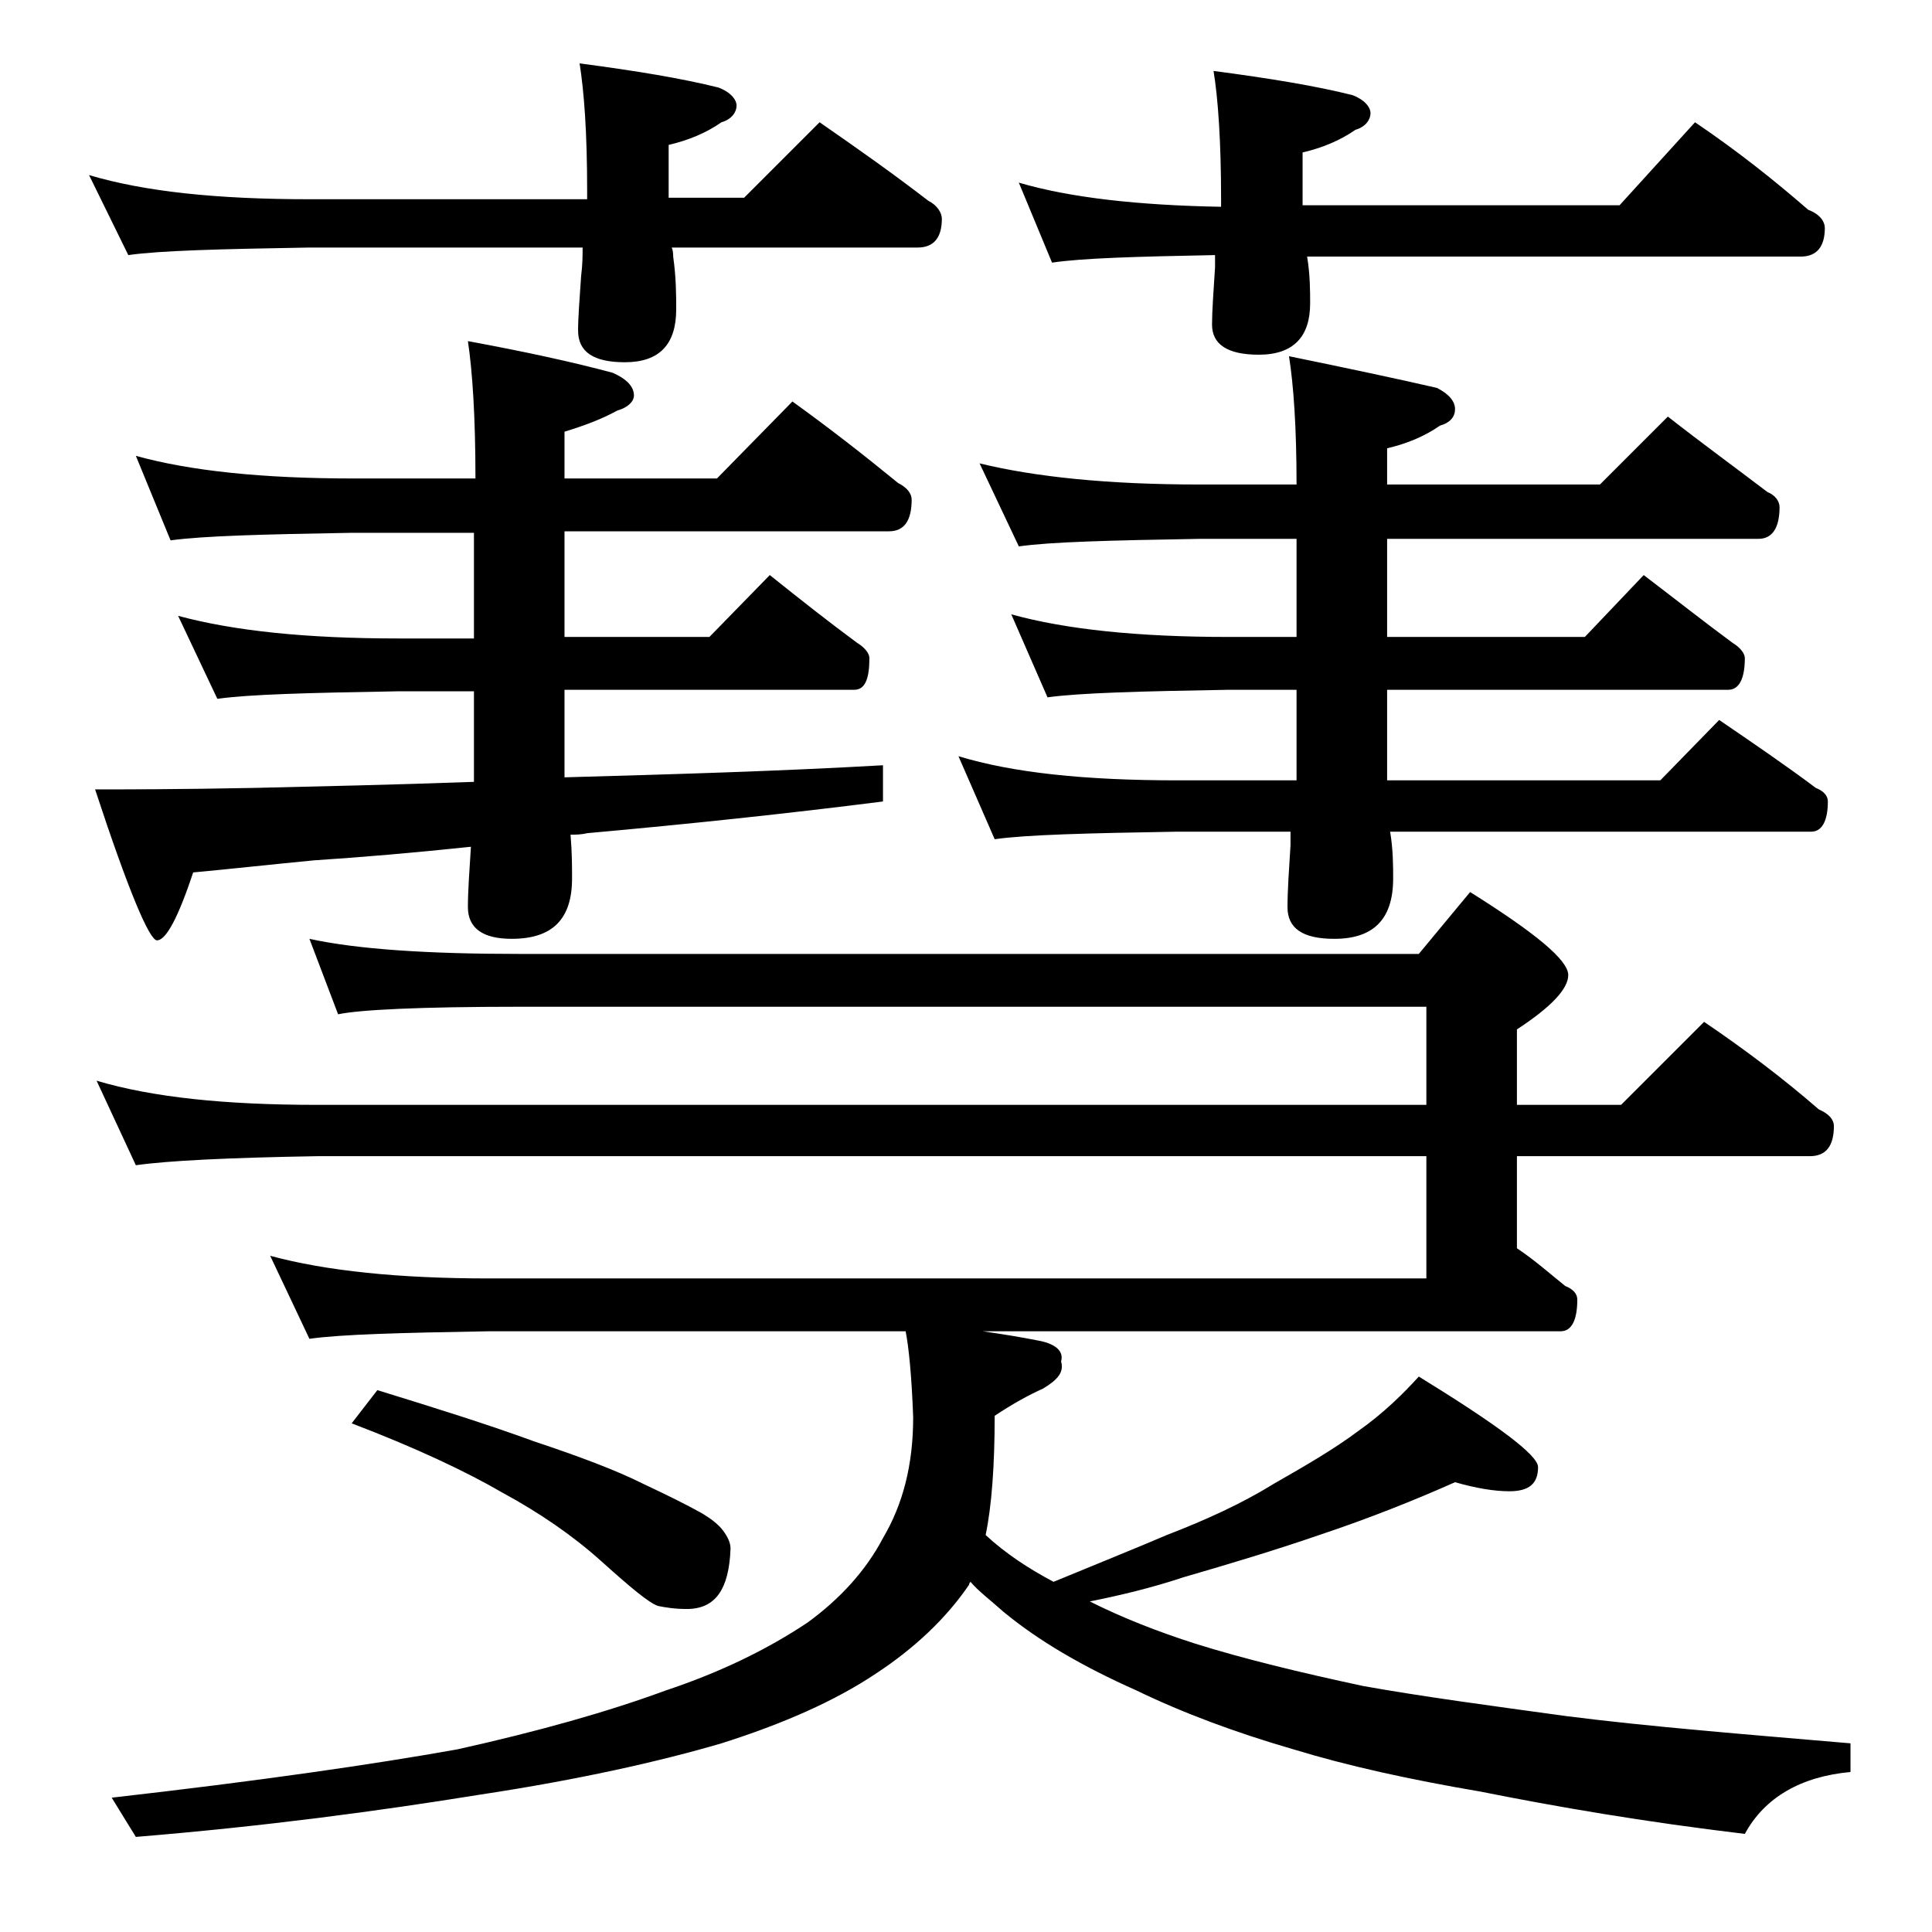
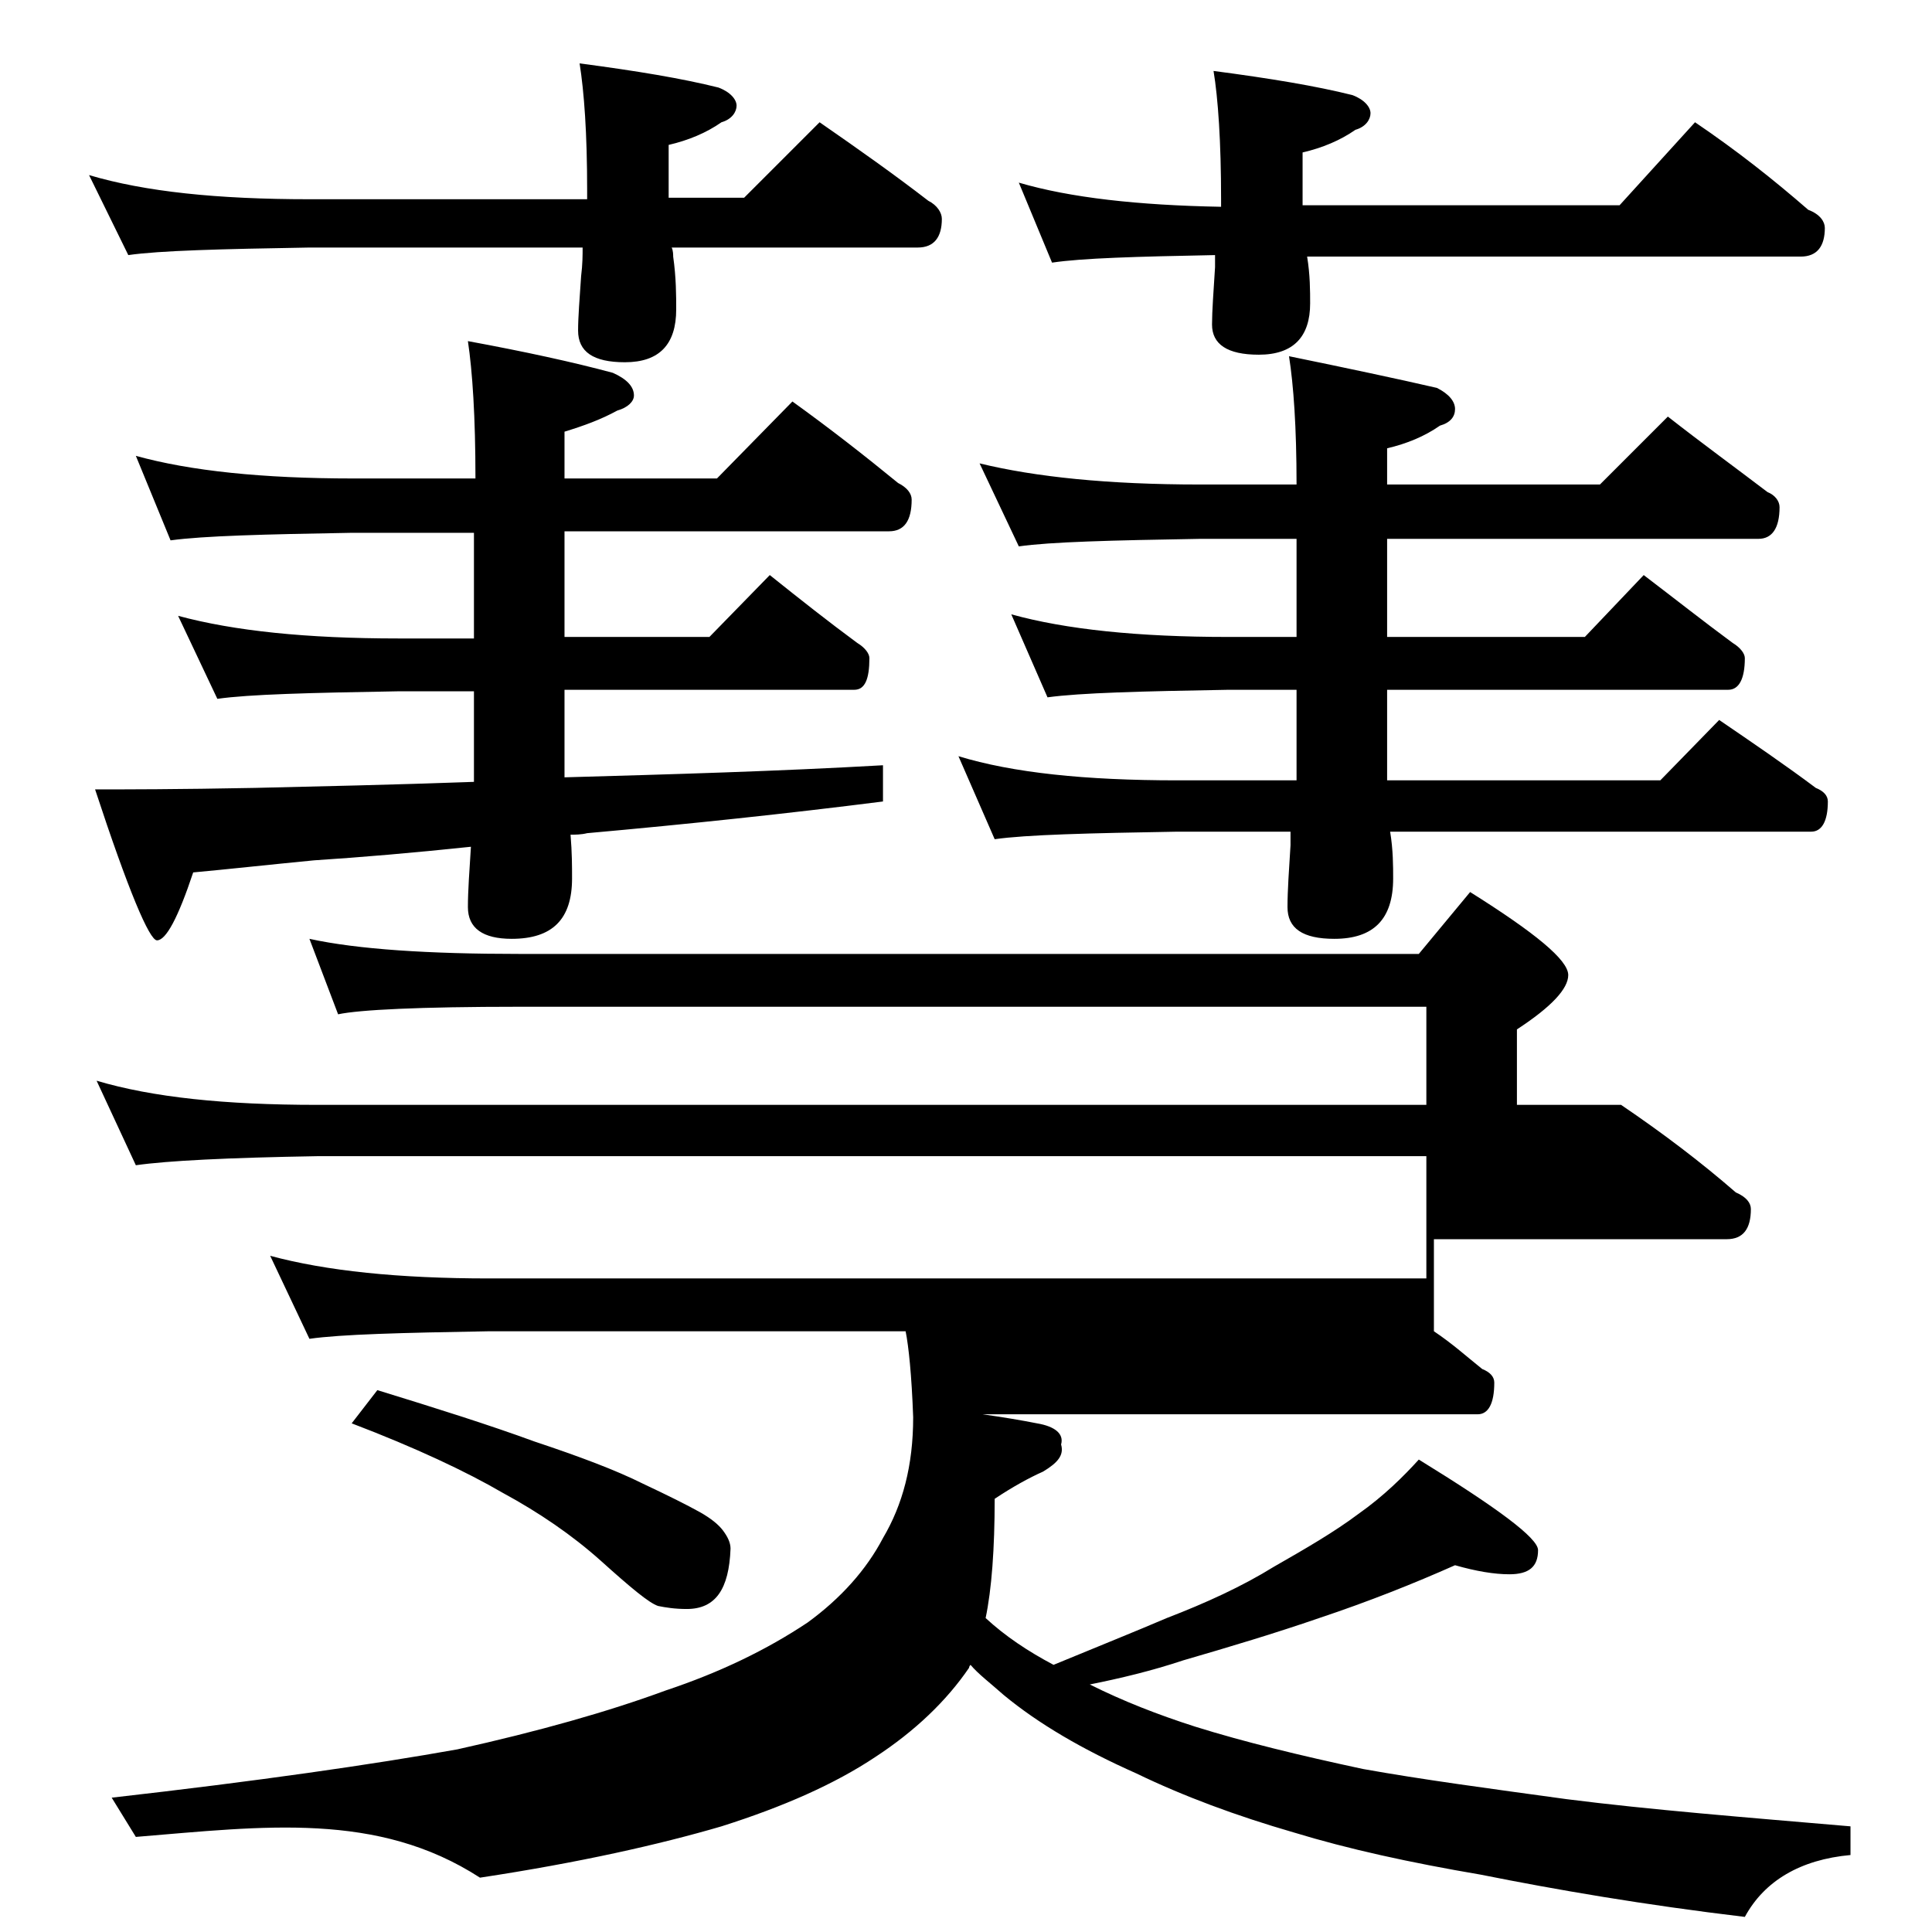
<svg xmlns="http://www.w3.org/2000/svg" version="1.1" id="Layer_1" x="0px" y="0px" viewBox="0 0 128 128" enable-background="new 0 0 128 128" xml:space="preserve">
-   <path d="M5.9,11.6c3.7,1.1,8.5,1.6,14.6,1.6h18.4v-0.6c0-3.8-0.2-6.5-0.5-8.4c3.8,0.5,6.8,1,9.2,1.6c0.8,0.3,1.2,0.8,1.2,1.2  s-0.3,0.9-1,1.1c-1,0.7-2.2,1.2-3.5,1.5v3.5h5l5-5c2.6,1.8,5,3.5,7.2,5.2c0.6,0.3,0.9,0.8,0.9,1.2c0,1.2-0.5,1.9-1.6,1.9H44.5  c0.1,0.2,0.1,0.5,0.1,0.6c0.2,1.4,0.2,2.6,0.2,3.5c0,2.3-1.1,3.5-3.4,3.5c-2.1,0-3.1-0.7-3.1-2.1c0-0.9,0.1-2.1,0.2-3.6  c0.1-0.8,0.1-1.4,0.1-1.9H20.5c-5.9,0.1-9.9,0.2-12,0.5L5.9,11.6z M9,30.2c3.6,1,8.4,1.5,14.4,1.5h8.1c0-4.1-0.2-7.1-0.5-9.1  c3.8,0.7,7,1.4,9.6,2.1c0.9,0.4,1.4,0.9,1.4,1.5c0,0.4-0.4,0.8-1.1,1c-1.1,0.6-2.2,1-3.5,1.4v3.1h10.1l5-5.1c2.5,1.8,4.8,3.6,7,5.4  c0.6,0.3,0.9,0.7,0.9,1.1c0,1.4-0.5,2.1-1.5,2.1H37.4v7H47l4-4.1c2,1.6,3.9,3.1,5.8,4.5c0.5,0.3,0.8,0.7,0.8,1c0,1.4-0.3,2.1-1,2.1  H37.4v5c0,0.3,0,0.6,0,0.8c7.1-0.2,14.1-0.4,21.1-0.8v2.4c-6.3,0.8-12.9,1.5-19.6,2.1c-0.4,0.1-0.8,0.1-1.1,0.1  c0.1,1.2,0.1,2.1,0.1,2.9c0,2.7-1.3,4-4,4c-1.9,0-2.9-0.7-2.9-2.1c0-1.1,0.1-2.4,0.2-4c-3.8,0.4-7.3,0.7-10.4,0.9  c-3.1,0.3-5.8,0.6-8,0.8c-1,3-1.8,4.5-2.4,4.5c-0.5,0-1.9-3.3-4.1-10c1.9,0,5.5,0,10.6-0.1c4.2-0.1,9-0.2,14.5-0.4  c0-0.2,0-0.4,0-0.5v-5.5h-5c-5.9,0.1-9.9,0.2-12,0.5l-2.6-5.5c3.7,1,8.5,1.5,14.6,1.5h5v-7h-8.1c-5.8,0.1-9.8,0.2-12,0.5L9,30.2z   M60,88.2H32.4c-5.8,0.1-9.8,0.2-11.9,0.5l-2.6-5.5c3.7,1,8.5,1.5,14.5,1.5h62.1v-8.1H21c-5.9,0.1-9.9,0.3-12,0.6l-2.6-5.6  c3.7,1.1,8.5,1.6,14.6,1.6h73.5v-6.5H34.4c-6.6,0-10.6,0.2-12,0.5l-1.9-5c3.2,0.7,7.9,1,13.9,1H94l3.4-4.1c4.3,2.7,6.5,4.5,6.5,5.5  c0,0.9-1.1,2.1-3.4,3.6v5h6.9l5.5-5.5c2.8,1.9,5.3,3.8,7.6,5.8c0.7,0.3,1,0.7,1,1.1c0,1.3-0.5,2-1.6,2h-19.4v6.1  c1.2,0.8,2.2,1.7,3.2,2.5c0.5,0.2,0.8,0.5,0.8,0.9c0,1.4-0.4,2.1-1.1,2.1H65.1c1.4,0.2,2.6,0.4,3.6,0.6c1.2,0.2,1.8,0.7,1.6,1.4  c0.2,0.7-0.2,1.2-1.2,1.8c-0.9,0.4-2,1-3.2,1.8c0,3.3-0.2,6-0.6,7.9c1.3,1.2,2.8,2.2,4.5,3.1c2.9-1.2,5.4-2.2,7.5-3.1  c2.6-1,5-2.1,7.1-3.4c2.1-1.2,4-2.3,5.6-3.5c1.7-1.2,3-2.5,4-3.6c5.2,3.2,7.9,5.2,7.9,6c0,1.1-0.6,1.6-1.9,1.6c-1,0-2.2-0.2-3.6-0.6  c-2.7,1.2-5.7,2.4-9,3.5c-2.9,1-5.9,1.9-9,2.8c-2.1,0.7-4.2,1.2-6.2,1.6c2.2,1.1,4.5,2,7,2.8c3.2,1,6.9,1.9,11.1,2.8  c3.9,0.7,8.4,1.3,13.5,2c5.5,0.7,11.8,1.2,18.8,1.8v1.9c-3.3,0.3-5.7,1.7-7,4.1c-6.7-0.8-12.5-1.8-17.5-2.8  c-4.7-0.8-8.8-1.7-12.4-2.8c-3.8-1.1-7.3-2.4-10.4-3.9c-3.6-1.6-6.5-3.3-8.8-5.2c-0.9-0.8-1.7-1.4-2.2-2c-0.1,0.1-0.1,0.2-0.1,0.2  c-1.5,2.2-3.6,4.2-6.2,5.9c-2.7,1.8-6.1,3.3-10.2,4.6c-4.1,1.2-9.4,2.4-16,3.4C25,120,17.5,121,9,121.7l-1.6-2.6  c9.7-1.1,17.3-2.2,22.9-3.2c5.4-1.2,10-2.5,13.8-3.9c3.6-1.2,6.7-2.7,9.4-4.5c2.2-1.6,3.9-3.5,5-5.6c1.3-2.2,2-4.8,2-8  C60.4,91.1,60.2,89.2,60,88.2z M25,92.1c3.9,1.2,7.4,2.3,10.4,3.4c3,1,5.4,1.9,7.2,2.8c1.7,0.8,2.9,1.4,3.8,1.9  c0.7,0.4,1.2,0.8,1.5,1.2c0.3,0.4,0.5,0.8,0.5,1.2c-0.1,2.7-1,4-2.9,4c-0.8,0-1.4-0.1-1.9-0.2c-0.6-0.2-1.8-1.2-3.8-3  c-1.9-1.7-4.1-3.2-6.5-4.5c-2.4-1.4-5.8-3-10-4.6L25,92.1z M64.9,30.7c3.7,0.9,8.5,1.4,14.6,1.4h6.4c0-3.8-0.2-6.6-0.5-8.5  c3.9,0.8,7.2,1.5,9.8,2.1c0.8,0.4,1.2,0.9,1.2,1.4s-0.3,0.9-1,1.1c-1,0.7-2.2,1.2-3.5,1.5v2.4H106l4.5-4.5c2.3,1.8,4.5,3.4,6.6,5  c0.5,0.2,0.8,0.6,0.8,1c0,1.4-0.5,2.1-1.4,2.1H91.9v6.5H105l3.9-4.1c2.1,1.6,4,3.1,5.9,4.5c0.5,0.3,0.8,0.7,0.8,1  c0,1.4-0.4,2.1-1.1,2.1H91.9v6H110l3.9-4c2.2,1.5,4.4,3,6.4,4.5c0.5,0.2,0.8,0.5,0.8,0.9c0,1.3-0.4,2-1.1,2H92.1  c0.2,1.2,0.2,2.3,0.2,3.1c0,2.7-1.3,4-3.9,4c-2.1,0-3.1-0.7-3.1-2.1c0-1.1,0.1-2.5,0.2-4.1v-0.9H78c-5.9,0.1-10,0.2-12.1,0.5  l-2.4-5.5c3.6,1.1,8.4,1.6,14.5,1.6h7.9v-6h-4.5c-5.8,0.1-9.8,0.2-12,0.5L67,40.7c3.6,1,8.4,1.5,14.4,1.5h4.5v-6.5h-6.4  c-5.9,0.1-9.9,0.2-12,0.5L64.9,30.7z M67.5,12.1c3.4,1,7.9,1.5,13.4,1.6v-0.5c0-3.8-0.2-6.7-0.5-8.5c3.8,0.5,6.8,1,9.2,1.6  c0.8,0.3,1.2,0.8,1.2,1.2s-0.3,0.9-1,1.1c-1,0.7-2.2,1.2-3.5,1.5v3.5h21l5-5.5c2.8,1.9,5.2,3.8,7.5,5.8c0.8,0.3,1.1,0.8,1.1,1.2  c0,1.2-0.5,1.9-1.6,1.9H86.6c0.2,1.2,0.2,2.3,0.2,3.1c0,2.2-1.1,3.4-3.4,3.4c-2.1,0-3.1-0.7-3.1-2c0-0.9,0.1-2.2,0.2-3.8v-0.8  c-5.2,0.1-8.8,0.2-10.8,0.5L67.5,12.1z" />
+   <path d="M5.9,11.6c3.7,1.1,8.5,1.6,14.6,1.6h18.4v-0.6c0-3.8-0.2-6.5-0.5-8.4c3.8,0.5,6.8,1,9.2,1.6c0.8,0.3,1.2,0.8,1.2,1.2  s-0.3,0.9-1,1.1c-1,0.7-2.2,1.2-3.5,1.5v3.5h5l5-5c2.6,1.8,5,3.5,7.2,5.2c0.6,0.3,0.9,0.8,0.9,1.2c0,1.2-0.5,1.9-1.6,1.9H44.5  c0.1,0.2,0.1,0.5,0.1,0.6c0.2,1.4,0.2,2.6,0.2,3.5c0,2.3-1.1,3.5-3.4,3.5c-2.1,0-3.1-0.7-3.1-2.1c0-0.9,0.1-2.1,0.2-3.6  c0.1-0.8,0.1-1.4,0.1-1.9H20.5c-5.9,0.1-9.9,0.2-12,0.5L5.9,11.6z M9,30.2c3.6,1,8.4,1.5,14.4,1.5h8.1c0-4.1-0.2-7.1-0.5-9.1  c3.8,0.7,7,1.4,9.6,2.1c0.9,0.4,1.4,0.9,1.4,1.5c0,0.4-0.4,0.8-1.1,1c-1.1,0.6-2.2,1-3.5,1.4v3.1h10.1l5-5.1c2.5,1.8,4.8,3.6,7,5.4  c0.6,0.3,0.9,0.7,0.9,1.1c0,1.4-0.5,2.1-1.5,2.1H37.4v7H47l4-4.1c2,1.6,3.9,3.1,5.8,4.5c0.5,0.3,0.8,0.7,0.8,1c0,1.4-0.3,2.1-1,2.1  H37.4v5c0,0.3,0,0.6,0,0.8c7.1-0.2,14.1-0.4,21.1-0.8v2.4c-6.3,0.8-12.9,1.5-19.6,2.1c-0.4,0.1-0.8,0.1-1.1,0.1  c0.1,1.2,0.1,2.1,0.1,2.9c0,2.7-1.3,4-4,4c-1.9,0-2.9-0.7-2.9-2.1c0-1.1,0.1-2.4,0.2-4c-3.8,0.4-7.3,0.7-10.4,0.9  c-3.1,0.3-5.8,0.6-8,0.8c-1,3-1.8,4.5-2.4,4.5c-0.5,0-1.9-3.3-4.1-10c1.9,0,5.5,0,10.6-0.1c4.2-0.1,9-0.2,14.5-0.4  c0-0.2,0-0.4,0-0.5v-5.5h-5c-5.9,0.1-9.9,0.2-12,0.5l-2.6-5.5c3.7,1,8.5,1.5,14.6,1.5h5v-7h-8.1c-5.8,0.1-9.8,0.2-12,0.5L9,30.2z   M60,88.2H32.4c-5.8,0.1-9.8,0.2-11.9,0.5l-2.6-5.5c3.7,1,8.5,1.5,14.5,1.5h62.1v-8.1H21c-5.9,0.1-9.9,0.3-12,0.6l-2.6-5.6  c3.7,1.1,8.5,1.6,14.6,1.6h73.5v-6.5H34.4c-6.6,0-10.6,0.2-12,0.5l-1.9-5c3.2,0.7,7.9,1,13.9,1H94l3.4-4.1c4.3,2.7,6.5,4.5,6.5,5.5  c0,0.9-1.1,2.1-3.4,3.6v5h6.9c2.8,1.9,5.3,3.8,7.6,5.8c0.7,0.3,1,0.7,1,1.1c0,1.3-0.5,2-1.6,2h-19.4v6.1  c1.2,0.8,2.2,1.7,3.2,2.5c0.5,0.2,0.8,0.5,0.8,0.9c0,1.4-0.4,2.1-1.1,2.1H65.1c1.4,0.2,2.6,0.4,3.6,0.6c1.2,0.2,1.8,0.7,1.6,1.4  c0.2,0.7-0.2,1.2-1.2,1.8c-0.9,0.4-2,1-3.2,1.8c0,3.3-0.2,6-0.6,7.9c1.3,1.2,2.8,2.2,4.5,3.1c2.9-1.2,5.4-2.2,7.5-3.1  c2.6-1,5-2.1,7.1-3.4c2.1-1.2,4-2.3,5.6-3.5c1.7-1.2,3-2.5,4-3.6c5.2,3.2,7.9,5.2,7.9,6c0,1.1-0.6,1.6-1.9,1.6c-1,0-2.2-0.2-3.6-0.6  c-2.7,1.2-5.7,2.4-9,3.5c-2.9,1-5.9,1.9-9,2.8c-2.1,0.7-4.2,1.2-6.2,1.6c2.2,1.1,4.5,2,7,2.8c3.2,1,6.9,1.9,11.1,2.8  c3.9,0.7,8.4,1.3,13.5,2c5.5,0.7,11.8,1.2,18.8,1.8v1.9c-3.3,0.3-5.7,1.7-7,4.1c-6.7-0.8-12.5-1.8-17.5-2.8  c-4.7-0.8-8.8-1.7-12.4-2.8c-3.8-1.1-7.3-2.4-10.4-3.9c-3.6-1.6-6.5-3.3-8.8-5.2c-0.9-0.8-1.7-1.4-2.2-2c-0.1,0.1-0.1,0.2-0.1,0.2  c-1.5,2.2-3.6,4.2-6.2,5.9c-2.7,1.8-6.1,3.3-10.2,4.6c-4.1,1.2-9.4,2.4-16,3.4C25,120,17.5,121,9,121.7l-1.6-2.6  c9.7-1.1,17.3-2.2,22.9-3.2c5.4-1.2,10-2.5,13.8-3.9c3.6-1.2,6.7-2.7,9.4-4.5c2.2-1.6,3.9-3.5,5-5.6c1.3-2.2,2-4.8,2-8  C60.4,91.1,60.2,89.2,60,88.2z M25,92.1c3.9,1.2,7.4,2.3,10.4,3.4c3,1,5.4,1.9,7.2,2.8c1.7,0.8,2.9,1.4,3.8,1.9  c0.7,0.4,1.2,0.8,1.5,1.2c0.3,0.4,0.5,0.8,0.5,1.2c-0.1,2.7-1,4-2.9,4c-0.8,0-1.4-0.1-1.9-0.2c-0.6-0.2-1.8-1.2-3.8-3  c-1.9-1.7-4.1-3.2-6.5-4.5c-2.4-1.4-5.8-3-10-4.6L25,92.1z M64.9,30.7c3.7,0.9,8.5,1.4,14.6,1.4h6.4c0-3.8-0.2-6.6-0.5-8.5  c3.9,0.8,7.2,1.5,9.8,2.1c0.8,0.4,1.2,0.9,1.2,1.4s-0.3,0.9-1,1.1c-1,0.7-2.2,1.2-3.5,1.5v2.4H106l4.5-4.5c2.3,1.8,4.5,3.4,6.6,5  c0.5,0.2,0.8,0.6,0.8,1c0,1.4-0.5,2.1-1.4,2.1H91.9v6.5H105l3.9-4.1c2.1,1.6,4,3.1,5.9,4.5c0.5,0.3,0.8,0.7,0.8,1  c0,1.4-0.4,2.1-1.1,2.1H91.9v6H110l3.9-4c2.2,1.5,4.4,3,6.4,4.5c0.5,0.2,0.8,0.5,0.8,0.9c0,1.3-0.4,2-1.1,2H92.1  c0.2,1.2,0.2,2.3,0.2,3.1c0,2.7-1.3,4-3.9,4c-2.1,0-3.1-0.7-3.1-2.1c0-1.1,0.1-2.5,0.2-4.1v-0.9H78c-5.9,0.1-10,0.2-12.1,0.5  l-2.4-5.5c3.6,1.1,8.4,1.6,14.5,1.6h7.9v-6h-4.5c-5.8,0.1-9.8,0.2-12,0.5L67,40.7c3.6,1,8.4,1.5,14.4,1.5h4.5v-6.5h-6.4  c-5.9,0.1-9.9,0.2-12,0.5L64.9,30.7z M67.5,12.1c3.4,1,7.9,1.5,13.4,1.6v-0.5c0-3.8-0.2-6.7-0.5-8.5c3.8,0.5,6.8,1,9.2,1.6  c0.8,0.3,1.2,0.8,1.2,1.2s-0.3,0.9-1,1.1c-1,0.7-2.2,1.2-3.5,1.5v3.5h21l5-5.5c2.8,1.9,5.2,3.8,7.5,5.8c0.8,0.3,1.1,0.8,1.1,1.2  c0,1.2-0.5,1.9-1.6,1.9H86.6c0.2,1.2,0.2,2.3,0.2,3.1c0,2.2-1.1,3.4-3.4,3.4c-2.1,0-3.1-0.7-3.1-2c0-0.9,0.1-2.2,0.2-3.8v-0.8  c-5.2,0.1-8.8,0.2-10.8,0.5L67.5,12.1z" />
</svg>